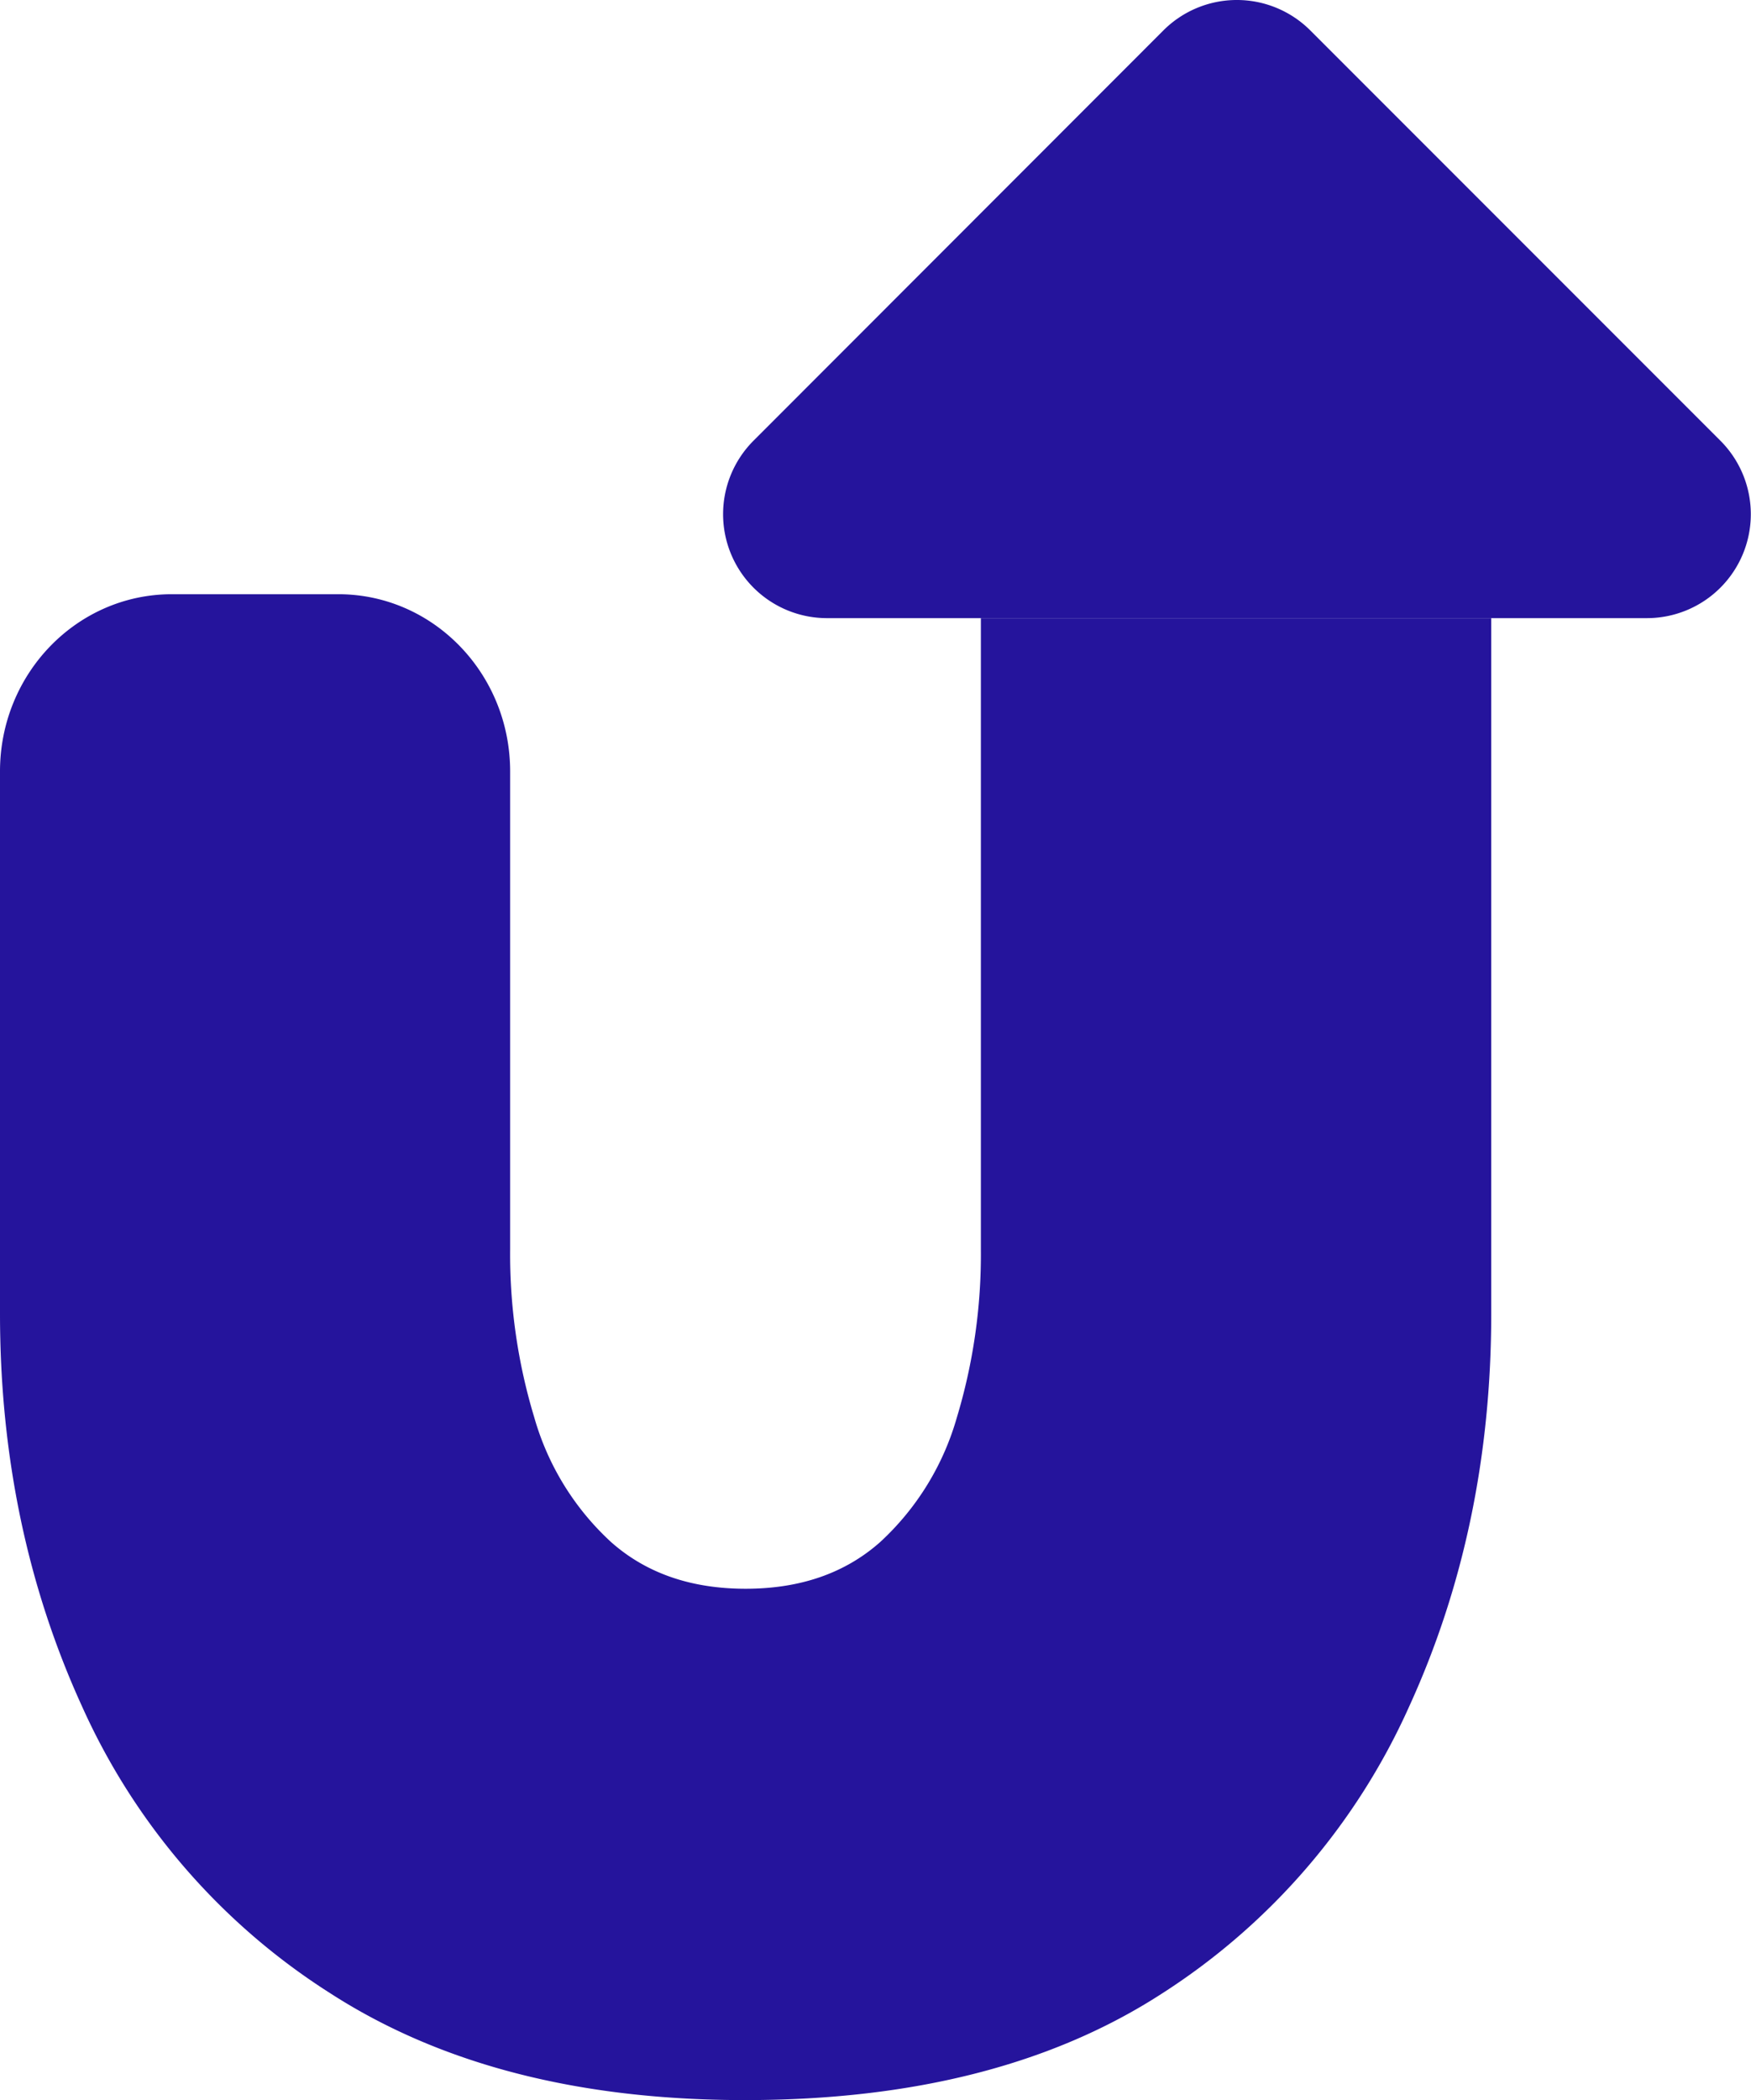
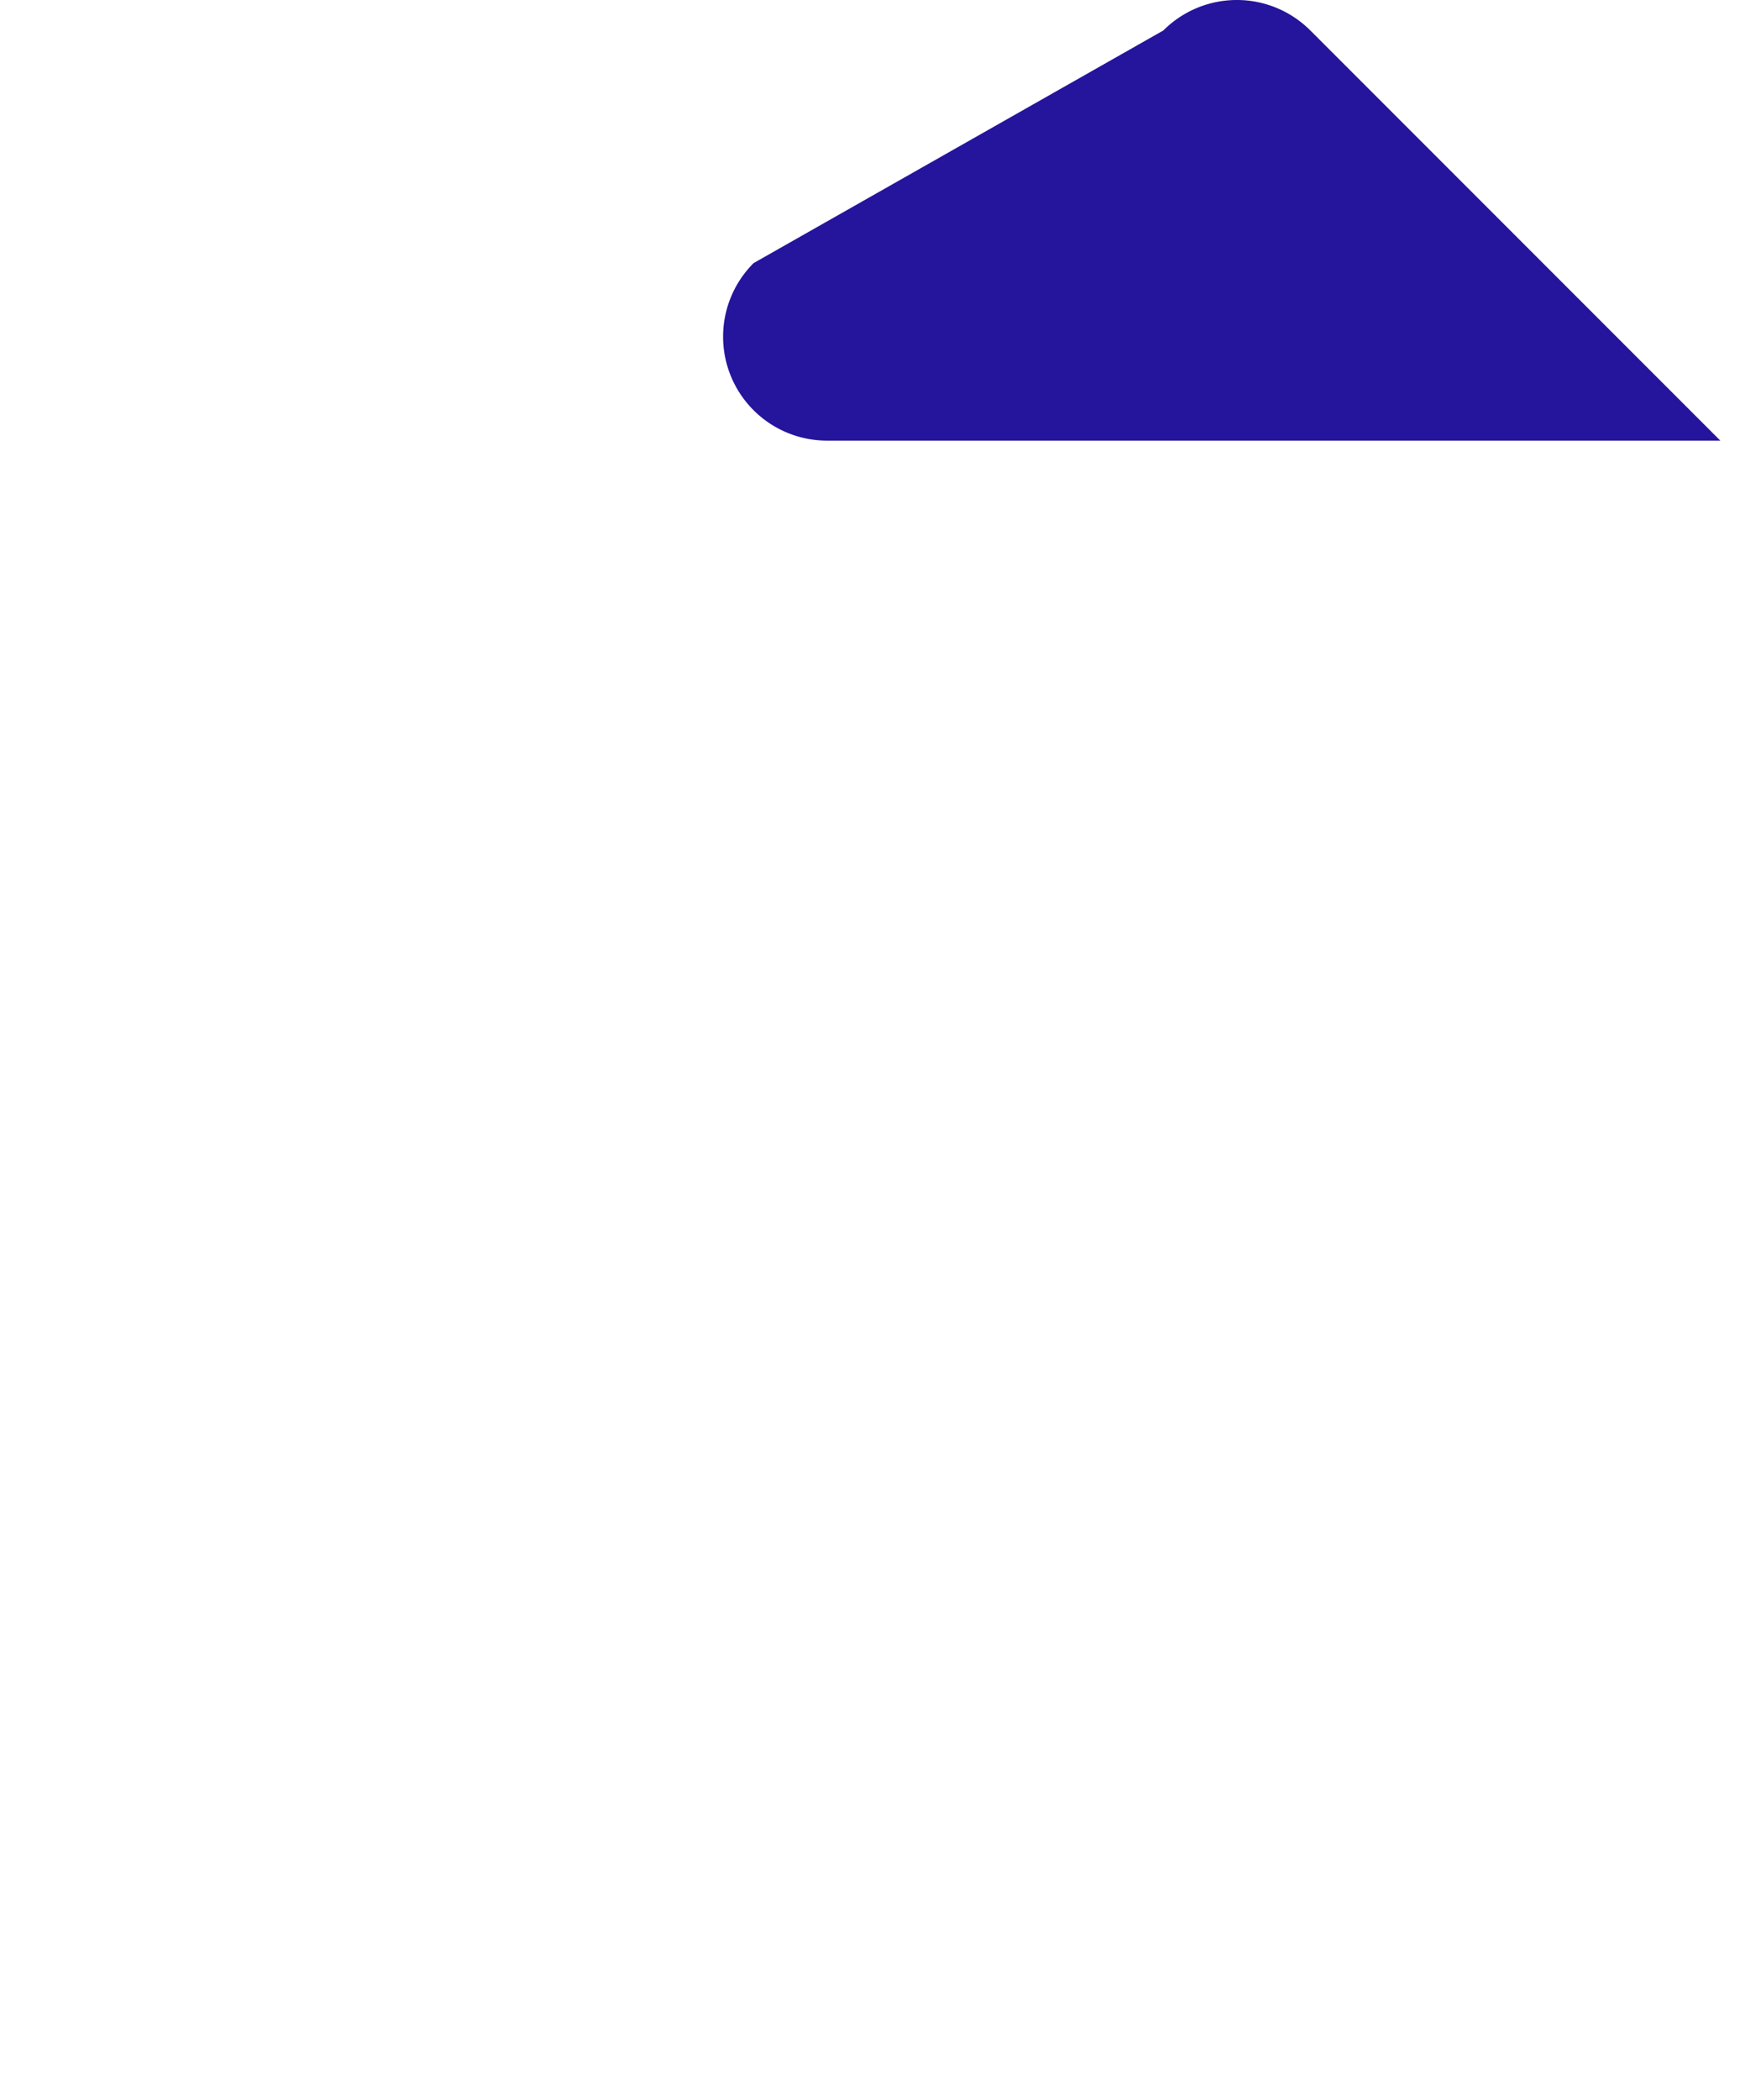
<svg xmlns="http://www.w3.org/2000/svg" viewBox="0 0 232.89 279.23">
  <defs>
    <style>.cls-1{fill:#25149c;}</style>
  </defs>
  <title>1logomark</title>
  <g id="Шар_2" data-name="Шар 2">
    <g id="Шар_1-2" data-name="Шар 1">
-       <path class="cls-1" d="M198.34,82.18v92.46q0,28.4-10.94,52.29A88.1,88.1,0,0,1,154.6,265q-21.87,14.19-55.43,14.2Q66,279.23,43.93,265a87.7,87.7,0,0,1-33-38.1Q0,203,0,174.64V102.56C0,89.55,10.23,79,22.85,79H45c12.62,0,22.85,10.55,22.85,23.56v63.53a74.71,74.71,0,0,0,3.21,22.35A35.79,35.79,0,0,0,81.26,205q7,6.22,17.91,6.22T117.08,205a35.87,35.87,0,0,0,10.18-16.53,75,75,0,0,0,3.2-22.35V82.18Z" />
-       <path class="cls-1" d="M174.28,4.05l54.53,54.53A13.82,13.82,0,0,1,219,82.18H110a13.82,13.82,0,0,1-9.77-23.6L154.73,4.05A13.82,13.82,0,0,1,174.28,4.05Z" />
+       <path class="cls-1" d="M174.28,4.05l54.53,54.53H110a13.82,13.82,0,0,1-9.77-23.6L154.73,4.05A13.82,13.82,0,0,1,174.28,4.05Z" />
    </g>
  </g>
</svg>